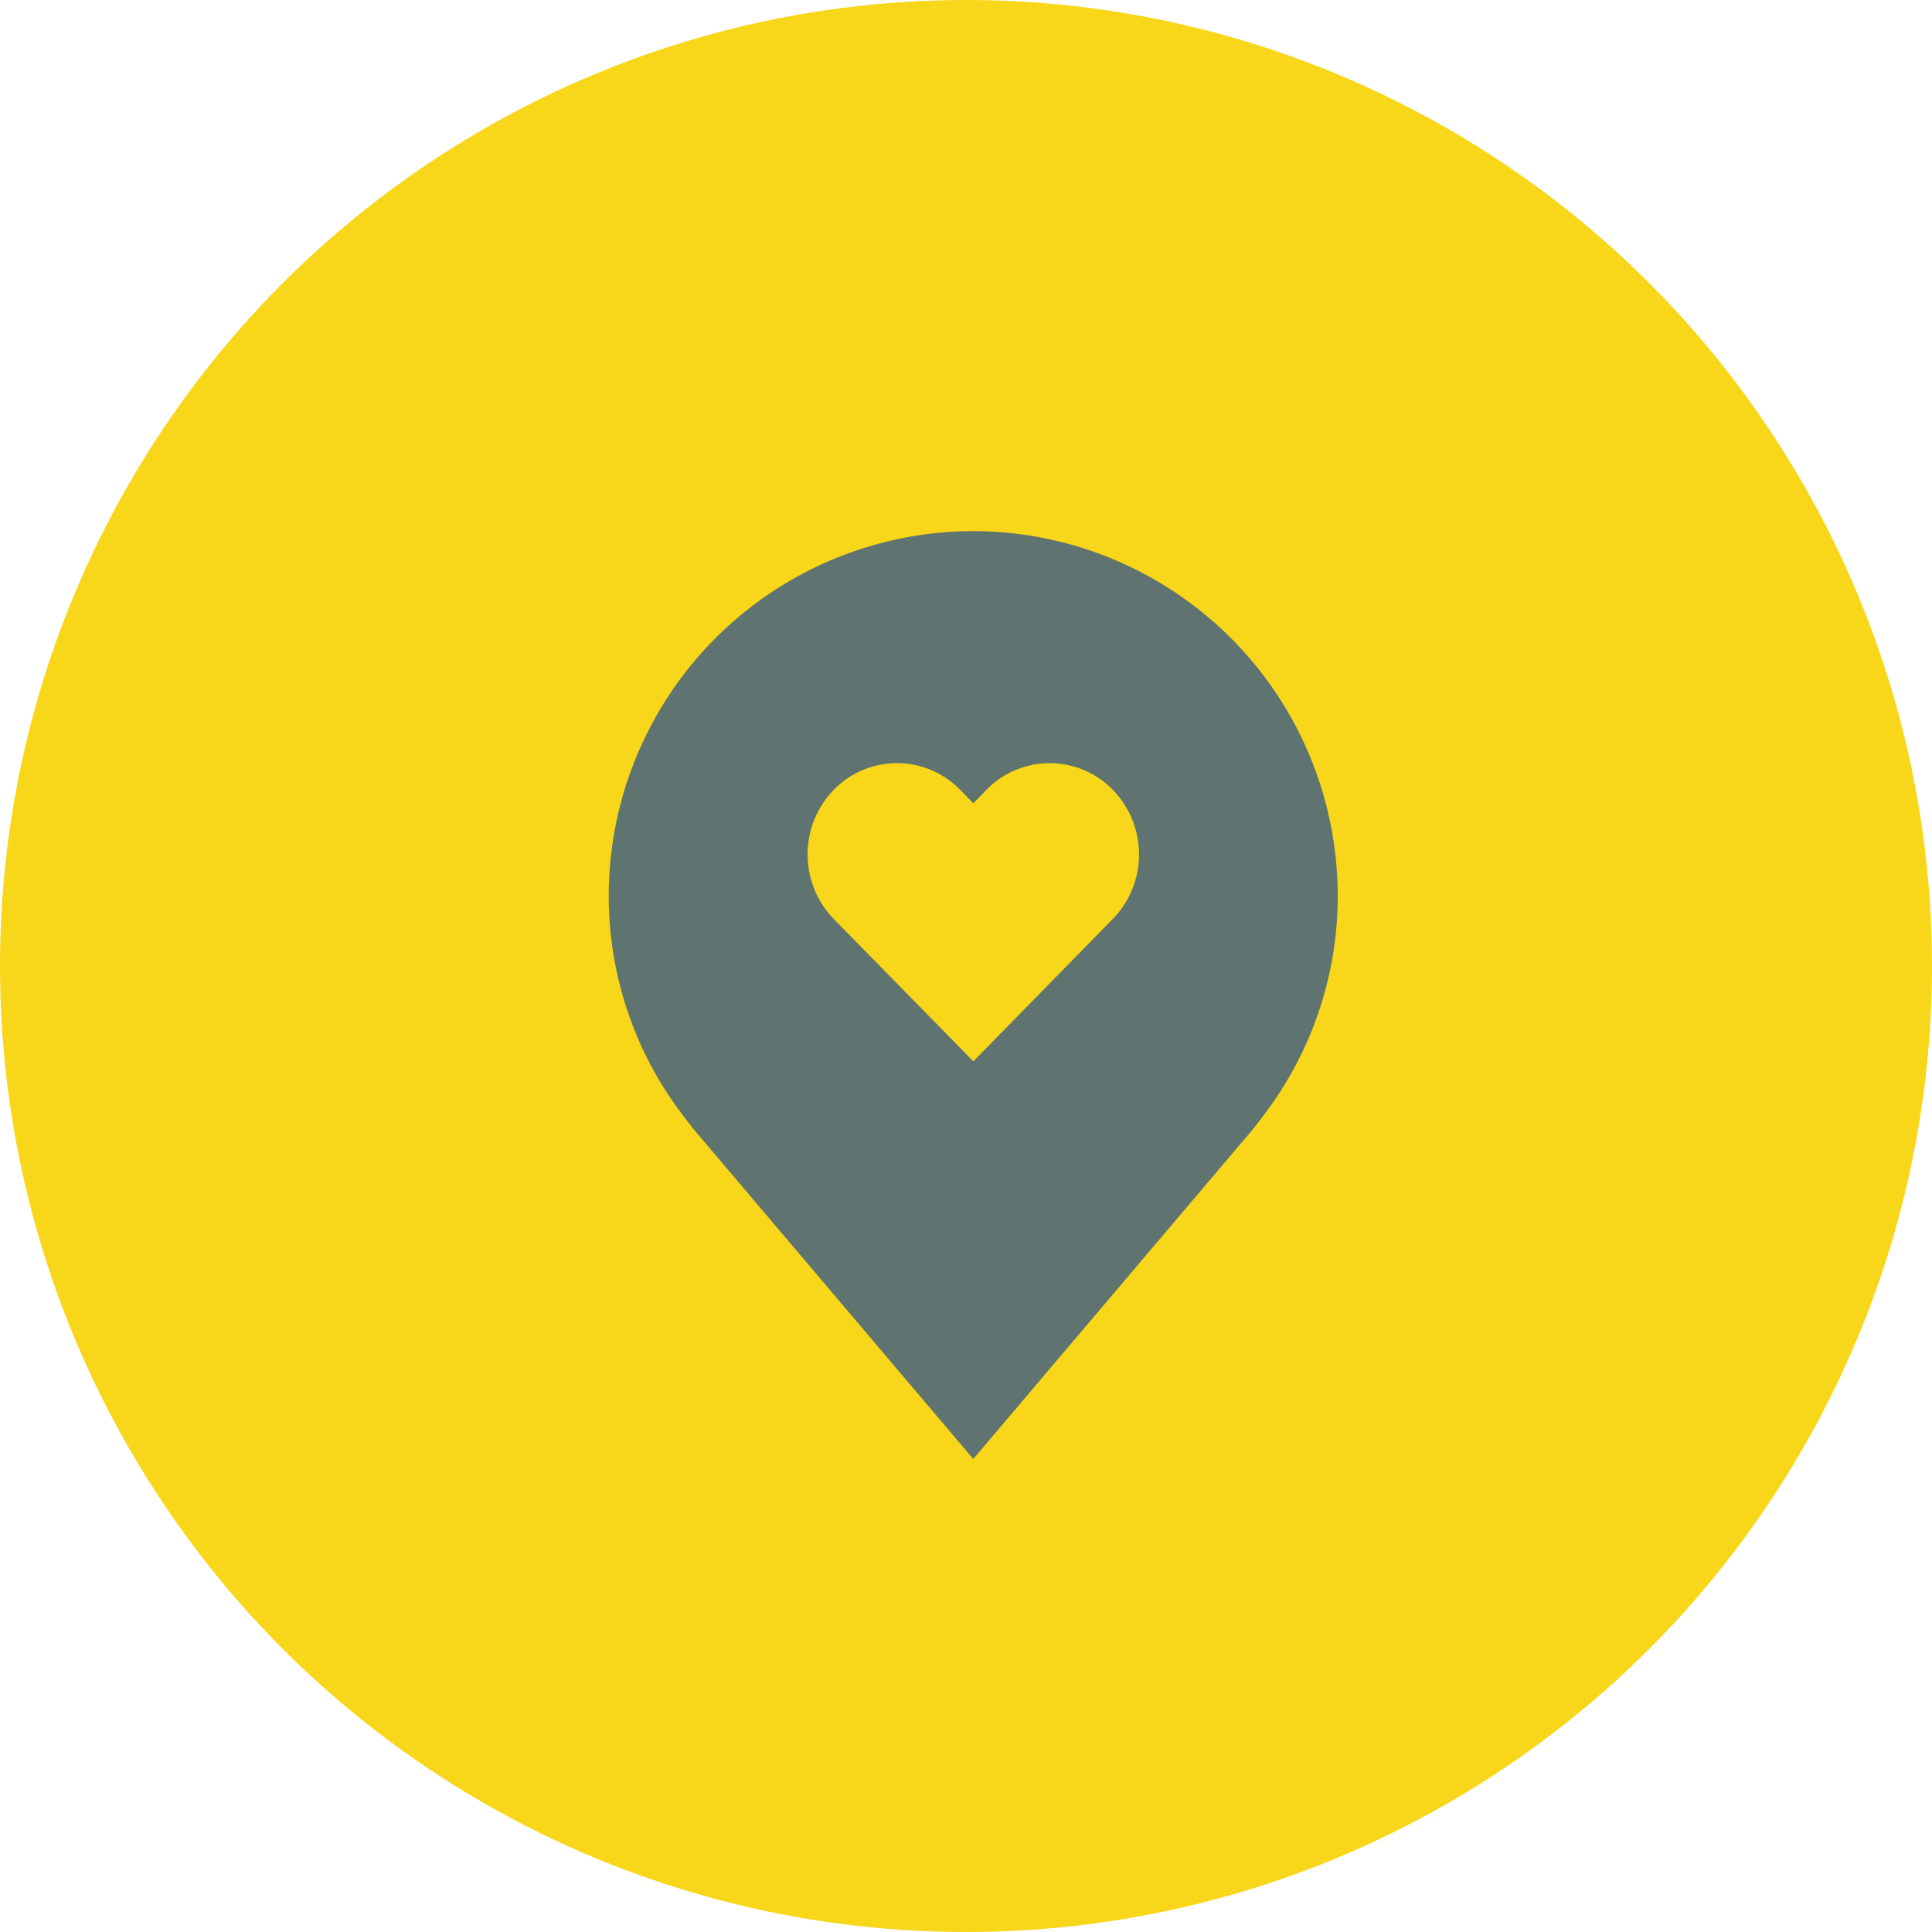
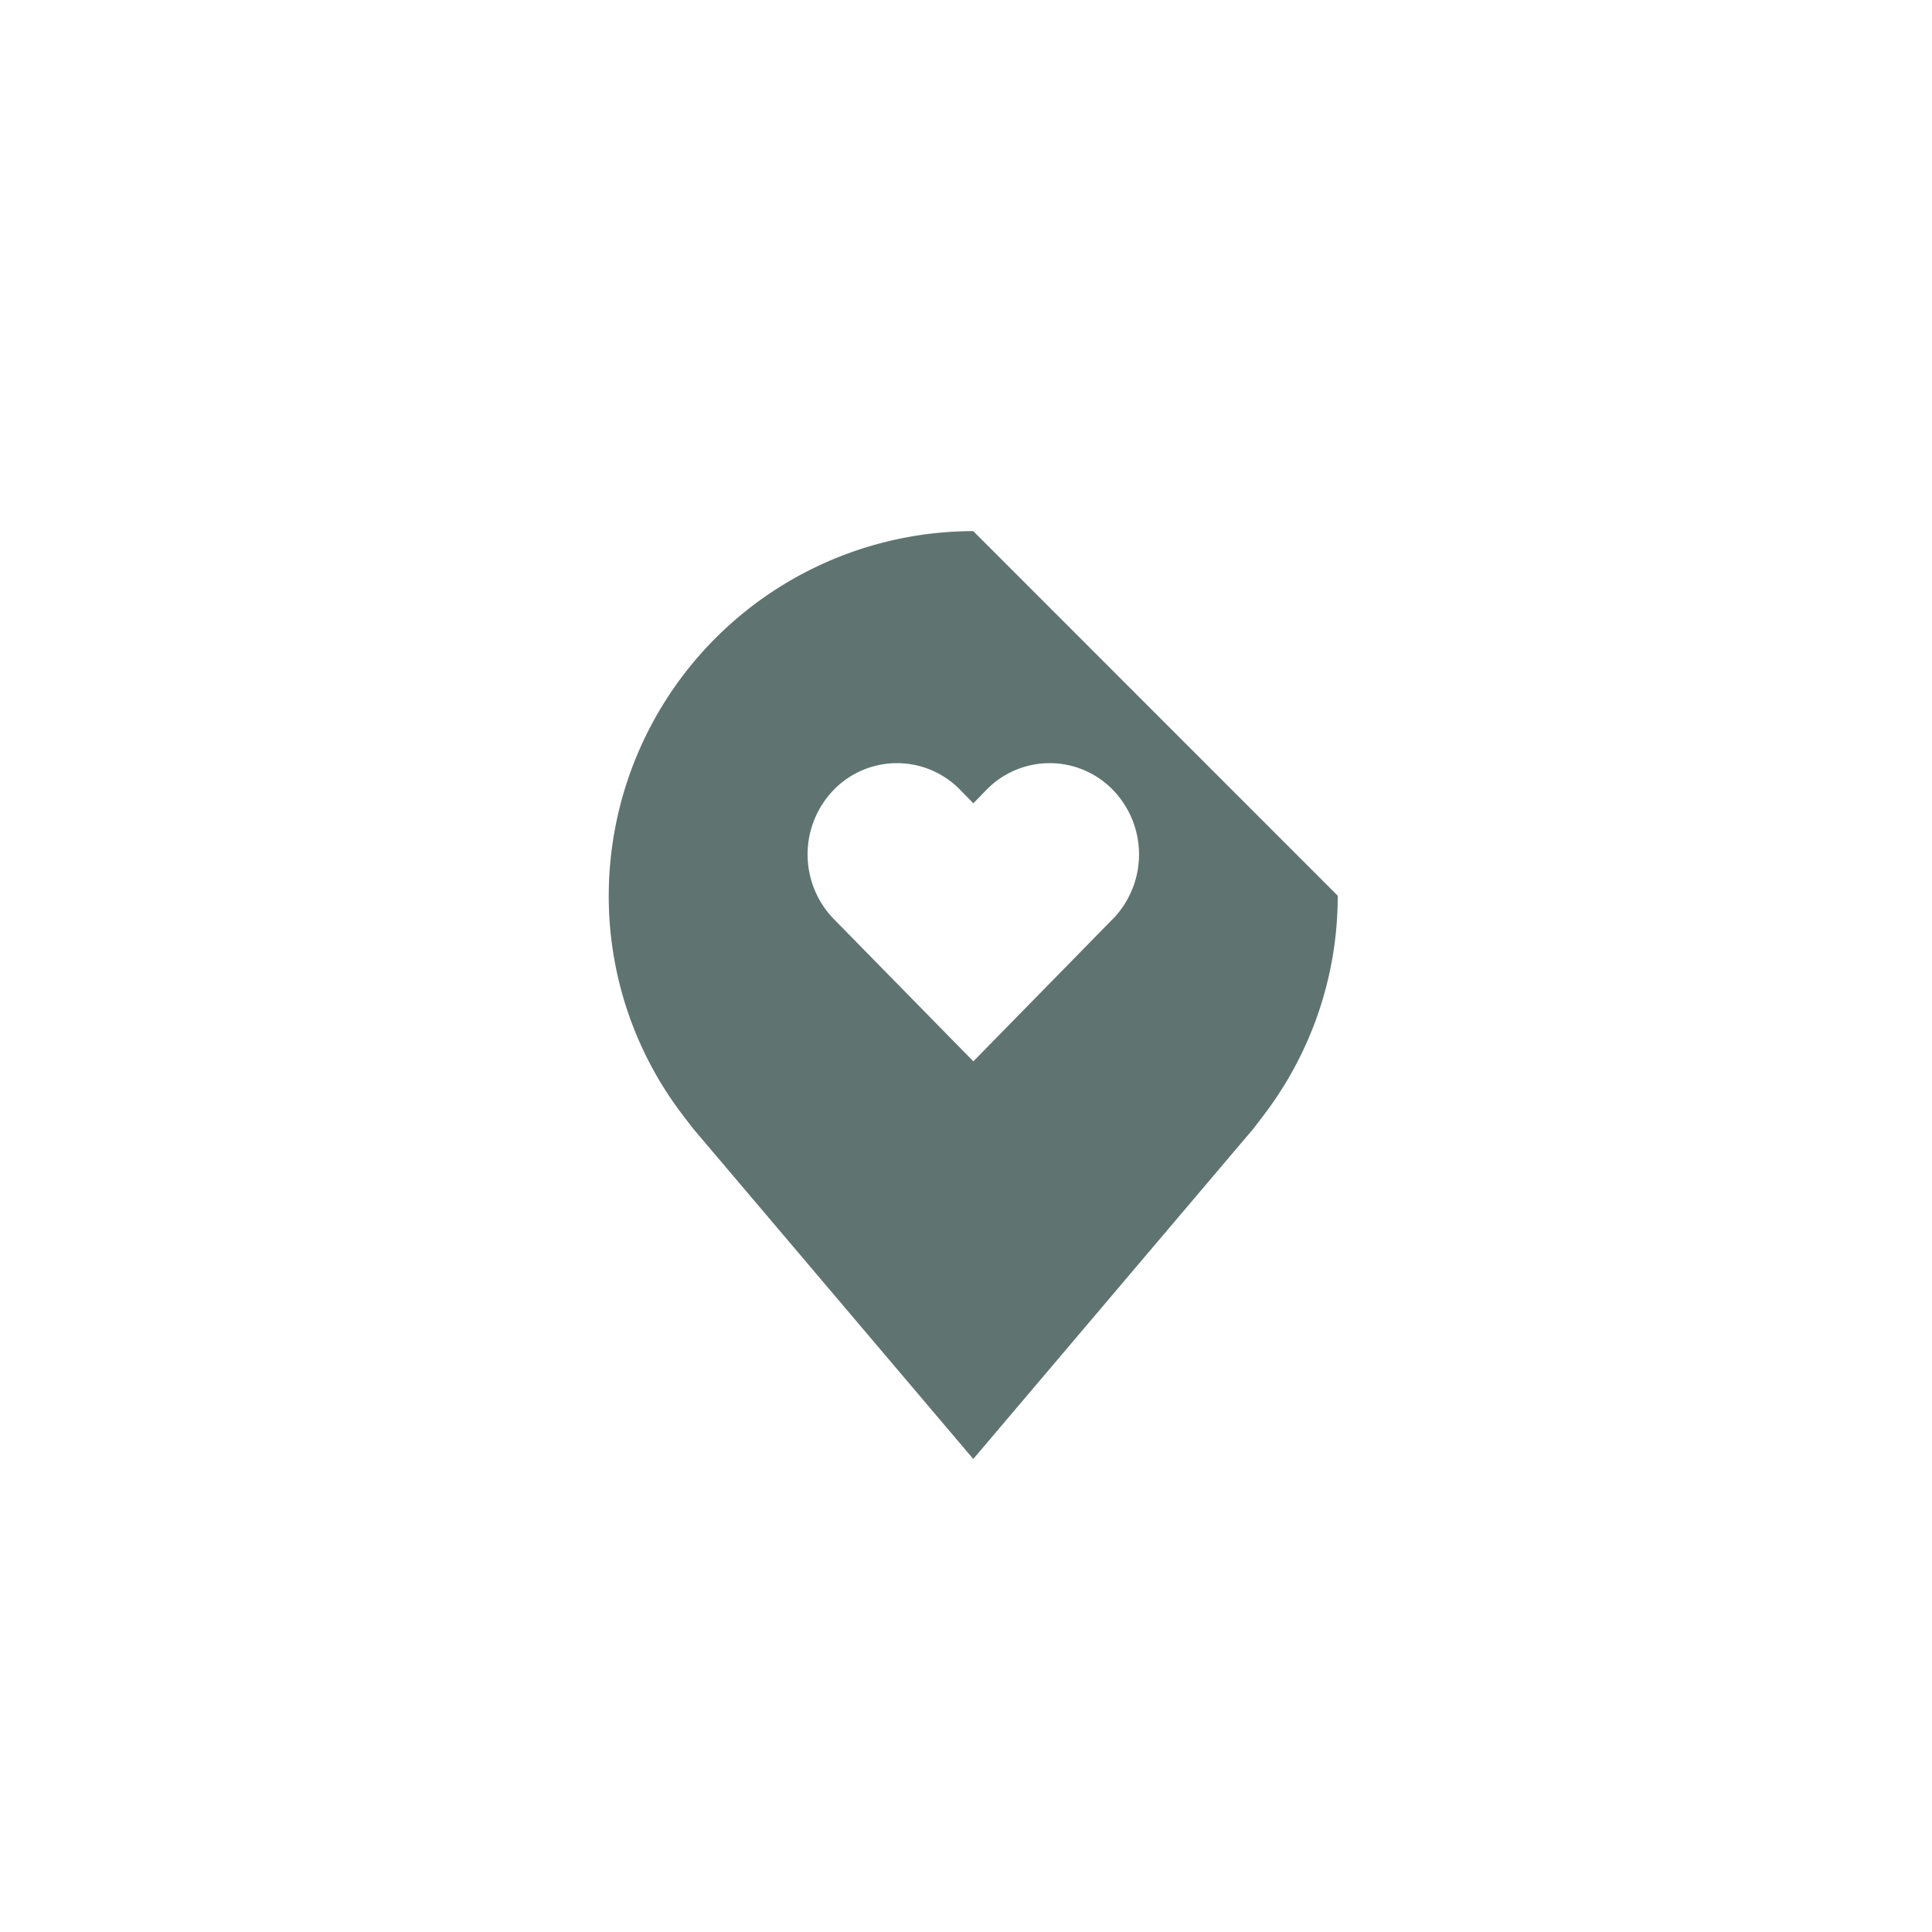
<svg xmlns="http://www.w3.org/2000/svg" width="133" height="133" viewBox="0 0 133 133">
  <g id="Group_347" data-name="Group 347" transform="translate(0.366 0.206)">
-     <circle id="Ellipse_35" data-name="Ellipse 35" cx="66.5" cy="66.5" r="66.5" transform="translate(-0.366 -0.206)" fill="#f8d619" />
    <g id="_9044695_location_heart_filled_icon" data-name="9044695_location_heart_filled_icon" transform="translate(30.134 31.794)">
      <path id="_inner-path_" data-name="&lt;inner-path&gt;" d="M27.66,9a6.072,6.072,0,0,0-4.352,1.838l-.9.925-.906-.925a6.072,6.072,0,0,0-8.7,0,6.386,6.386,0,0,0,0,8.889l9.61,9.8,9.6-9.8a6.386,6.386,0,0,0,0-8.889A6.072,6.072,0,0,0,27.66,9Z" transform="translate(14.094 11.531)" fill="none" />
-       <path id="Path_659" data-name="Path 659" d="M30.094,2A25.124,25.124,0,0,0,5,27.094,24.839,24.839,0,0,0,10.056,42.15s.684.9.794,1.03L30.094,65.875l19.251-22.7c.1-.122.786-1.022.786-1.022l0-.005a24.831,24.831,0,0,0,5.053-15.05A25.124,25.124,0,0,0,30.094,2ZM39.7,28.7l-9.6,9.8-9.611-9.8a6.386,6.386,0,0,1,0-8.889,6.072,6.072,0,0,1,8.705,0l.906.926.9-.926a6.072,6.072,0,0,1,8.705,0,6.386,6.386,0,0,1,0,8.889Z" transform="translate(6.406 2.563)" fill="#5f7470" />
+       <path id="Path_659" data-name="Path 659" d="M30.094,2A25.124,25.124,0,0,0,5,27.094,24.839,24.839,0,0,0,10.056,42.15s.684.9.794,1.03L30.094,65.875l19.251-22.7c.1-.122.786-1.022.786-1.022l0-.005a24.831,24.831,0,0,0,5.053-15.05ZM39.7,28.7l-9.6,9.8-9.611-9.8a6.386,6.386,0,0,1,0-8.889,6.072,6.072,0,0,1,8.705,0l.906.926.9-.926a6.072,6.072,0,0,1,8.705,0,6.386,6.386,0,0,1,0,8.889Z" transform="translate(6.406 2.563)" fill="#5f7470" />
      <rect id="_Transparent_Rectangle_" data-name="&lt;Transparent Rectangle&gt;" width="73" height="73" fill="none" />
    </g>
  </g>
</svg>